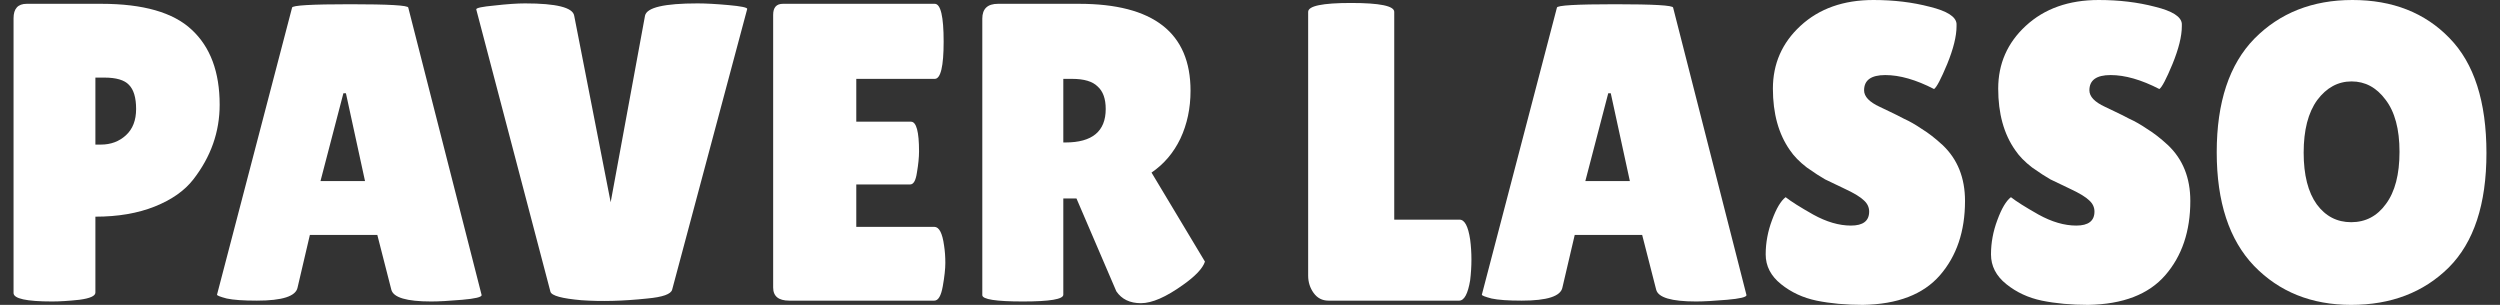
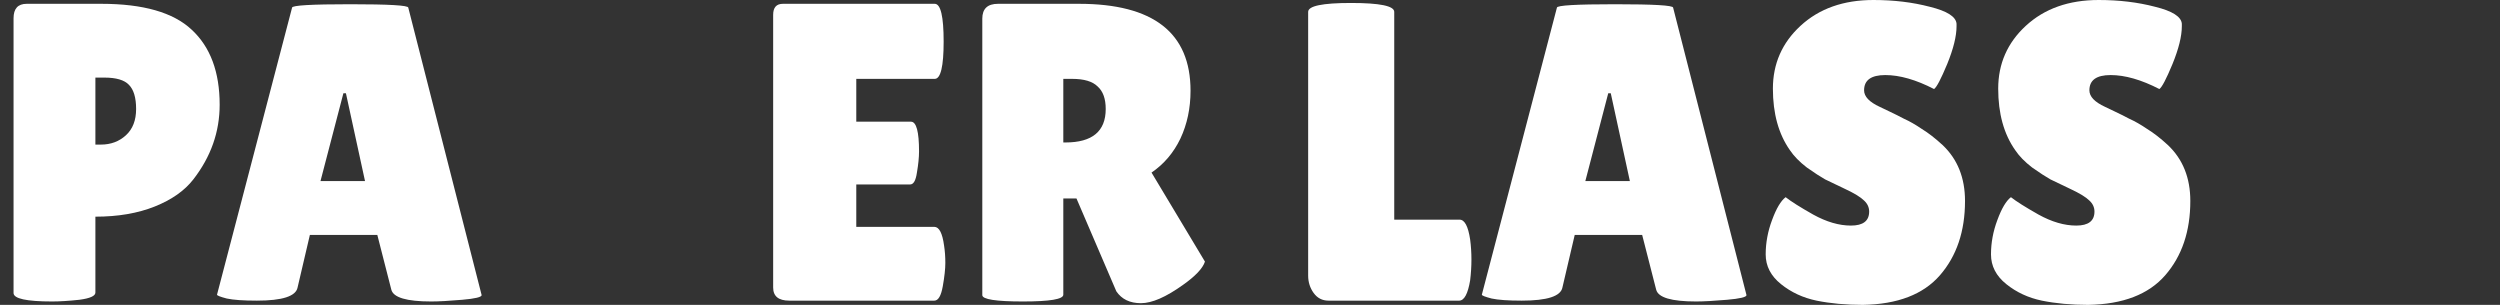
<svg xmlns="http://www.w3.org/2000/svg" width="164" height="20" viewBox="0 0 164 20" fill="none">
  <rect x="0" y="0" width="164" height="20" fill="#333333" stroke="none" />
  <path d="M3.42 19.777C1.733 19.777 0.889 19.592 0.889 19.221V1.196C0.889 0.566 1.176 0.25 1.751 0.25H6.648C9.393 0.25 11.368 0.816 12.573 1.947C13.798 3.078 14.41 4.72 14.41 6.871C14.41 8.651 13.835 10.283 12.685 11.766C12.11 12.508 11.266 13.101 10.153 13.547C9.04 13.992 7.742 14.214 6.258 14.214V19.193C6.258 19.416 5.906 19.573 5.201 19.666C4.515 19.74 3.921 19.777 3.42 19.777ZM6.258 5.09V9.485H6.62C7.269 9.485 7.816 9.281 8.261 8.873C8.706 8.465 8.929 7.891 8.929 7.149C8.929 6.407 8.771 5.879 8.456 5.563C8.159 5.248 7.621 5.09 6.842 5.09H6.258Z" fill="white" />
  <path d="M28.285 19.777C26.672 19.777 25.8 19.518 25.67 18.999L24.752 15.41H20.328L19.521 18.86C19.41 19.434 18.52 19.722 16.851 19.722C15.96 19.722 15.302 19.675 14.875 19.583C14.449 19.471 14.236 19.388 14.236 19.332L19.16 0.501C19.16 0.352 20.43 0.278 22.971 0.278C25.512 0.278 26.783 0.352 26.783 0.501L31.596 19.36C31.596 19.49 31.169 19.592 30.316 19.666C29.463 19.74 28.786 19.777 28.285 19.777ZM21.024 11.878H23.945L22.693 6.12H22.526L21.024 11.878Z" fill="white" />
-   <path d="M31.241 0.612C31.241 0.519 31.639 0.436 32.437 0.362C33.253 0.269 33.921 0.223 34.44 0.223C36.499 0.223 37.575 0.491 37.667 1.029L40.06 13.268L42.313 1.029C42.425 0.491 43.575 0.223 45.763 0.223C46.301 0.223 46.978 0.26 47.794 0.334C48.61 0.408 49.018 0.491 49.018 0.584L44.094 18.999C44.02 19.295 43.473 19.49 42.453 19.583C40.876 19.75 39.439 19.787 38.14 19.694C36.861 19.583 36.184 19.397 36.109 19.138L31.241 0.612Z" fill="white" />
  <path d="M59.761 7.983C60.113 7.983 60.289 8.632 60.289 9.93C60.289 10.32 60.243 10.784 60.15 11.321C60.076 11.841 59.928 12.1 59.705 12.1H56.172V14.882H61.291C61.606 14.882 61.82 15.29 61.931 16.106C61.986 16.458 62.014 16.838 62.014 17.246C62.014 17.636 61.959 18.146 61.847 18.776C61.736 19.407 61.551 19.722 61.291 19.722H51.776C51.071 19.722 50.719 19.434 50.719 18.86V0.974C50.719 0.491 50.932 0.25 51.359 0.25H61.319C61.708 0.25 61.903 1.076 61.903 2.726C61.903 4.358 61.708 5.174 61.319 5.174H56.172V7.983H59.761Z" fill="white" />
  <path d="M69.753 19.332C69.753 19.629 68.872 19.777 67.11 19.777C65.33 19.777 64.439 19.638 64.439 19.36V1.224C64.439 0.575 64.782 0.25 65.469 0.25H70.782C75.66 0.25 78.099 2.151 78.099 5.953C78.099 7.102 77.877 8.15 77.432 9.096C76.987 10.023 76.356 10.765 75.54 11.321L79.045 17.163C78.897 17.608 78.415 18.118 77.599 18.693C76.486 19.49 75.568 19.889 74.844 19.889C74.121 19.889 73.583 19.629 73.231 19.11L70.616 13.018H69.753V19.332ZM69.753 5.174V9.346H69.892C71.654 9.346 72.535 8.614 72.535 7.149C72.535 6.481 72.359 5.99 72.007 5.675C71.673 5.341 71.116 5.174 70.337 5.174H69.753Z" fill="white" />
  <path d="M85.815 18.081V0.779C85.815 0.389 86.751 0.195 88.625 0.195C90.516 0.195 91.462 0.389 91.462 0.779V14.409H95.747C96.081 14.409 96.312 14.845 96.442 15.716C96.498 16.143 96.526 16.579 96.526 17.024C96.526 17.469 96.498 17.923 96.442 18.387C96.294 19.277 96.053 19.722 95.719 19.722H87.15C86.742 19.722 86.418 19.555 86.176 19.221C85.935 18.887 85.815 18.507 85.815 18.081Z" fill="white" />
  <path d="M111.259 19.777C109.645 19.777 108.774 19.518 108.644 18.999L107.726 15.41H103.302L102.495 18.86C102.384 19.434 101.494 19.722 99.825 19.722C98.934 19.722 98.276 19.675 97.849 19.583C97.423 19.471 97.209 19.388 97.209 19.332L102.134 0.501C102.134 0.352 103.404 0.278 105.945 0.278C108.486 0.278 109.757 0.352 109.757 0.501L114.57 19.36C114.57 19.49 114.143 19.592 113.29 19.666C112.437 19.74 111.76 19.777 111.259 19.777ZM103.998 11.878H106.919L105.667 6.12H105.5L103.998 11.878Z" fill="white" />
  <path d="M117.137 12.935C117.489 13.213 118.092 13.593 118.945 14.075C119.817 14.557 120.642 14.798 121.421 14.798C122.219 14.798 122.617 14.492 122.617 13.88C122.617 13.602 122.506 13.361 122.284 13.157C122.061 12.935 121.653 12.684 121.06 12.406C120.466 12.128 120.021 11.915 119.724 11.766C119.427 11.599 119.029 11.34 118.528 10.988C118.046 10.617 117.675 10.236 117.415 9.847C116.673 8.79 116.302 7.446 116.302 5.814C116.302 4.182 116.905 2.809 118.11 1.697C119.335 0.566 120.93 0 122.896 0C124.231 0 125.465 0.148 126.596 0.445C127.727 0.723 128.312 1.094 128.349 1.558C128.349 1.613 128.349 1.669 128.349 1.725C128.349 2.374 128.145 3.199 127.737 4.2C127.328 5.183 127.041 5.73 126.874 5.841C125.687 5.229 124.621 4.924 123.675 4.924C122.747 4.924 122.284 5.257 122.284 5.925C122.284 6.333 122.627 6.694 123.313 7.01C123.461 7.084 123.675 7.186 123.953 7.316C124.231 7.446 124.546 7.603 124.899 7.789C125.27 7.955 125.659 8.178 126.067 8.456C126.494 8.716 126.948 9.068 127.431 9.513C128.414 10.44 128.905 11.664 128.905 13.185C128.905 15.169 128.358 16.792 127.264 18.053C126.169 19.314 124.481 19.963 122.2 20C121.087 20 120.077 19.907 119.168 19.722C118.277 19.536 117.498 19.175 116.831 18.637C116.163 18.099 115.829 17.45 115.829 16.69C115.829 15.93 115.968 15.178 116.246 14.437C116.525 13.676 116.821 13.176 117.137 12.935Z" fill="white" />
  <path d="M131.917 12.935C132.269 13.213 132.872 13.593 133.725 14.075C134.597 14.557 135.422 14.798 136.201 14.798C136.999 14.798 137.397 14.492 137.397 13.88C137.397 13.602 137.286 13.361 137.064 13.157C136.841 12.935 136.433 12.684 135.839 12.406C135.246 12.128 134.801 11.915 134.504 11.766C134.207 11.599 133.808 11.34 133.308 10.988C132.825 10.617 132.455 10.236 132.195 9.847C131.453 8.79 131.082 7.446 131.082 5.814C131.082 4.182 131.685 2.809 132.89 1.697C134.114 0.566 135.71 0 137.676 0C139.011 0 140.244 0.148 141.376 0.445C142.507 0.723 143.091 1.094 143.128 1.558C143.128 1.613 143.128 1.669 143.128 1.725C143.128 2.374 142.924 3.199 142.516 4.2C142.108 5.183 141.821 5.73 141.654 5.841C140.467 5.229 139.4 4.924 138.455 4.924C137.527 4.924 137.064 5.257 137.064 5.925C137.064 6.333 137.407 6.694 138.093 7.01C138.241 7.084 138.455 7.186 138.733 7.316C139.011 7.446 139.326 7.603 139.679 7.789C140.05 7.955 140.439 8.178 140.847 8.456C141.274 8.716 141.728 9.068 142.21 9.513C143.193 10.44 143.685 11.664 143.685 13.185C143.685 15.169 143.138 16.792 142.043 18.053C140.949 19.314 139.261 19.963 136.98 20C135.867 20 134.856 19.907 133.948 19.722C133.057 19.536 132.278 19.175 131.611 18.637C130.943 18.099 130.609 17.45 130.609 16.69C130.609 15.93 130.748 15.178 131.026 14.437C131.305 13.676 131.601 13.176 131.917 12.935Z" fill="white" />
-   <path d="M154.236 20C151.639 20 149.516 19.147 147.865 17.441C146.233 15.735 145.417 13.25 145.417 9.986C145.417 6.704 146.242 4.219 147.893 2.531C149.562 0.844 151.704 0 154.319 0C156.953 0 159.077 0.834 160.69 2.503C162.304 4.154 163.111 6.667 163.111 10.042C163.111 13.398 162.286 15.902 160.635 17.552C158.984 19.184 156.851 20 154.236 20ZM154.264 5.341C153.374 5.341 152.622 5.749 152.01 6.565C151.417 7.381 151.12 8.53 151.12 10.014C151.12 11.479 151.408 12.61 151.982 13.408C152.557 14.186 153.309 14.576 154.236 14.576C155.182 14.576 155.942 14.177 156.517 13.38C157.111 12.582 157.408 11.442 157.408 9.958C157.408 8.475 157.102 7.334 156.489 6.537C155.896 5.739 155.154 5.341 154.264 5.341Z" fill="white" />
</svg>